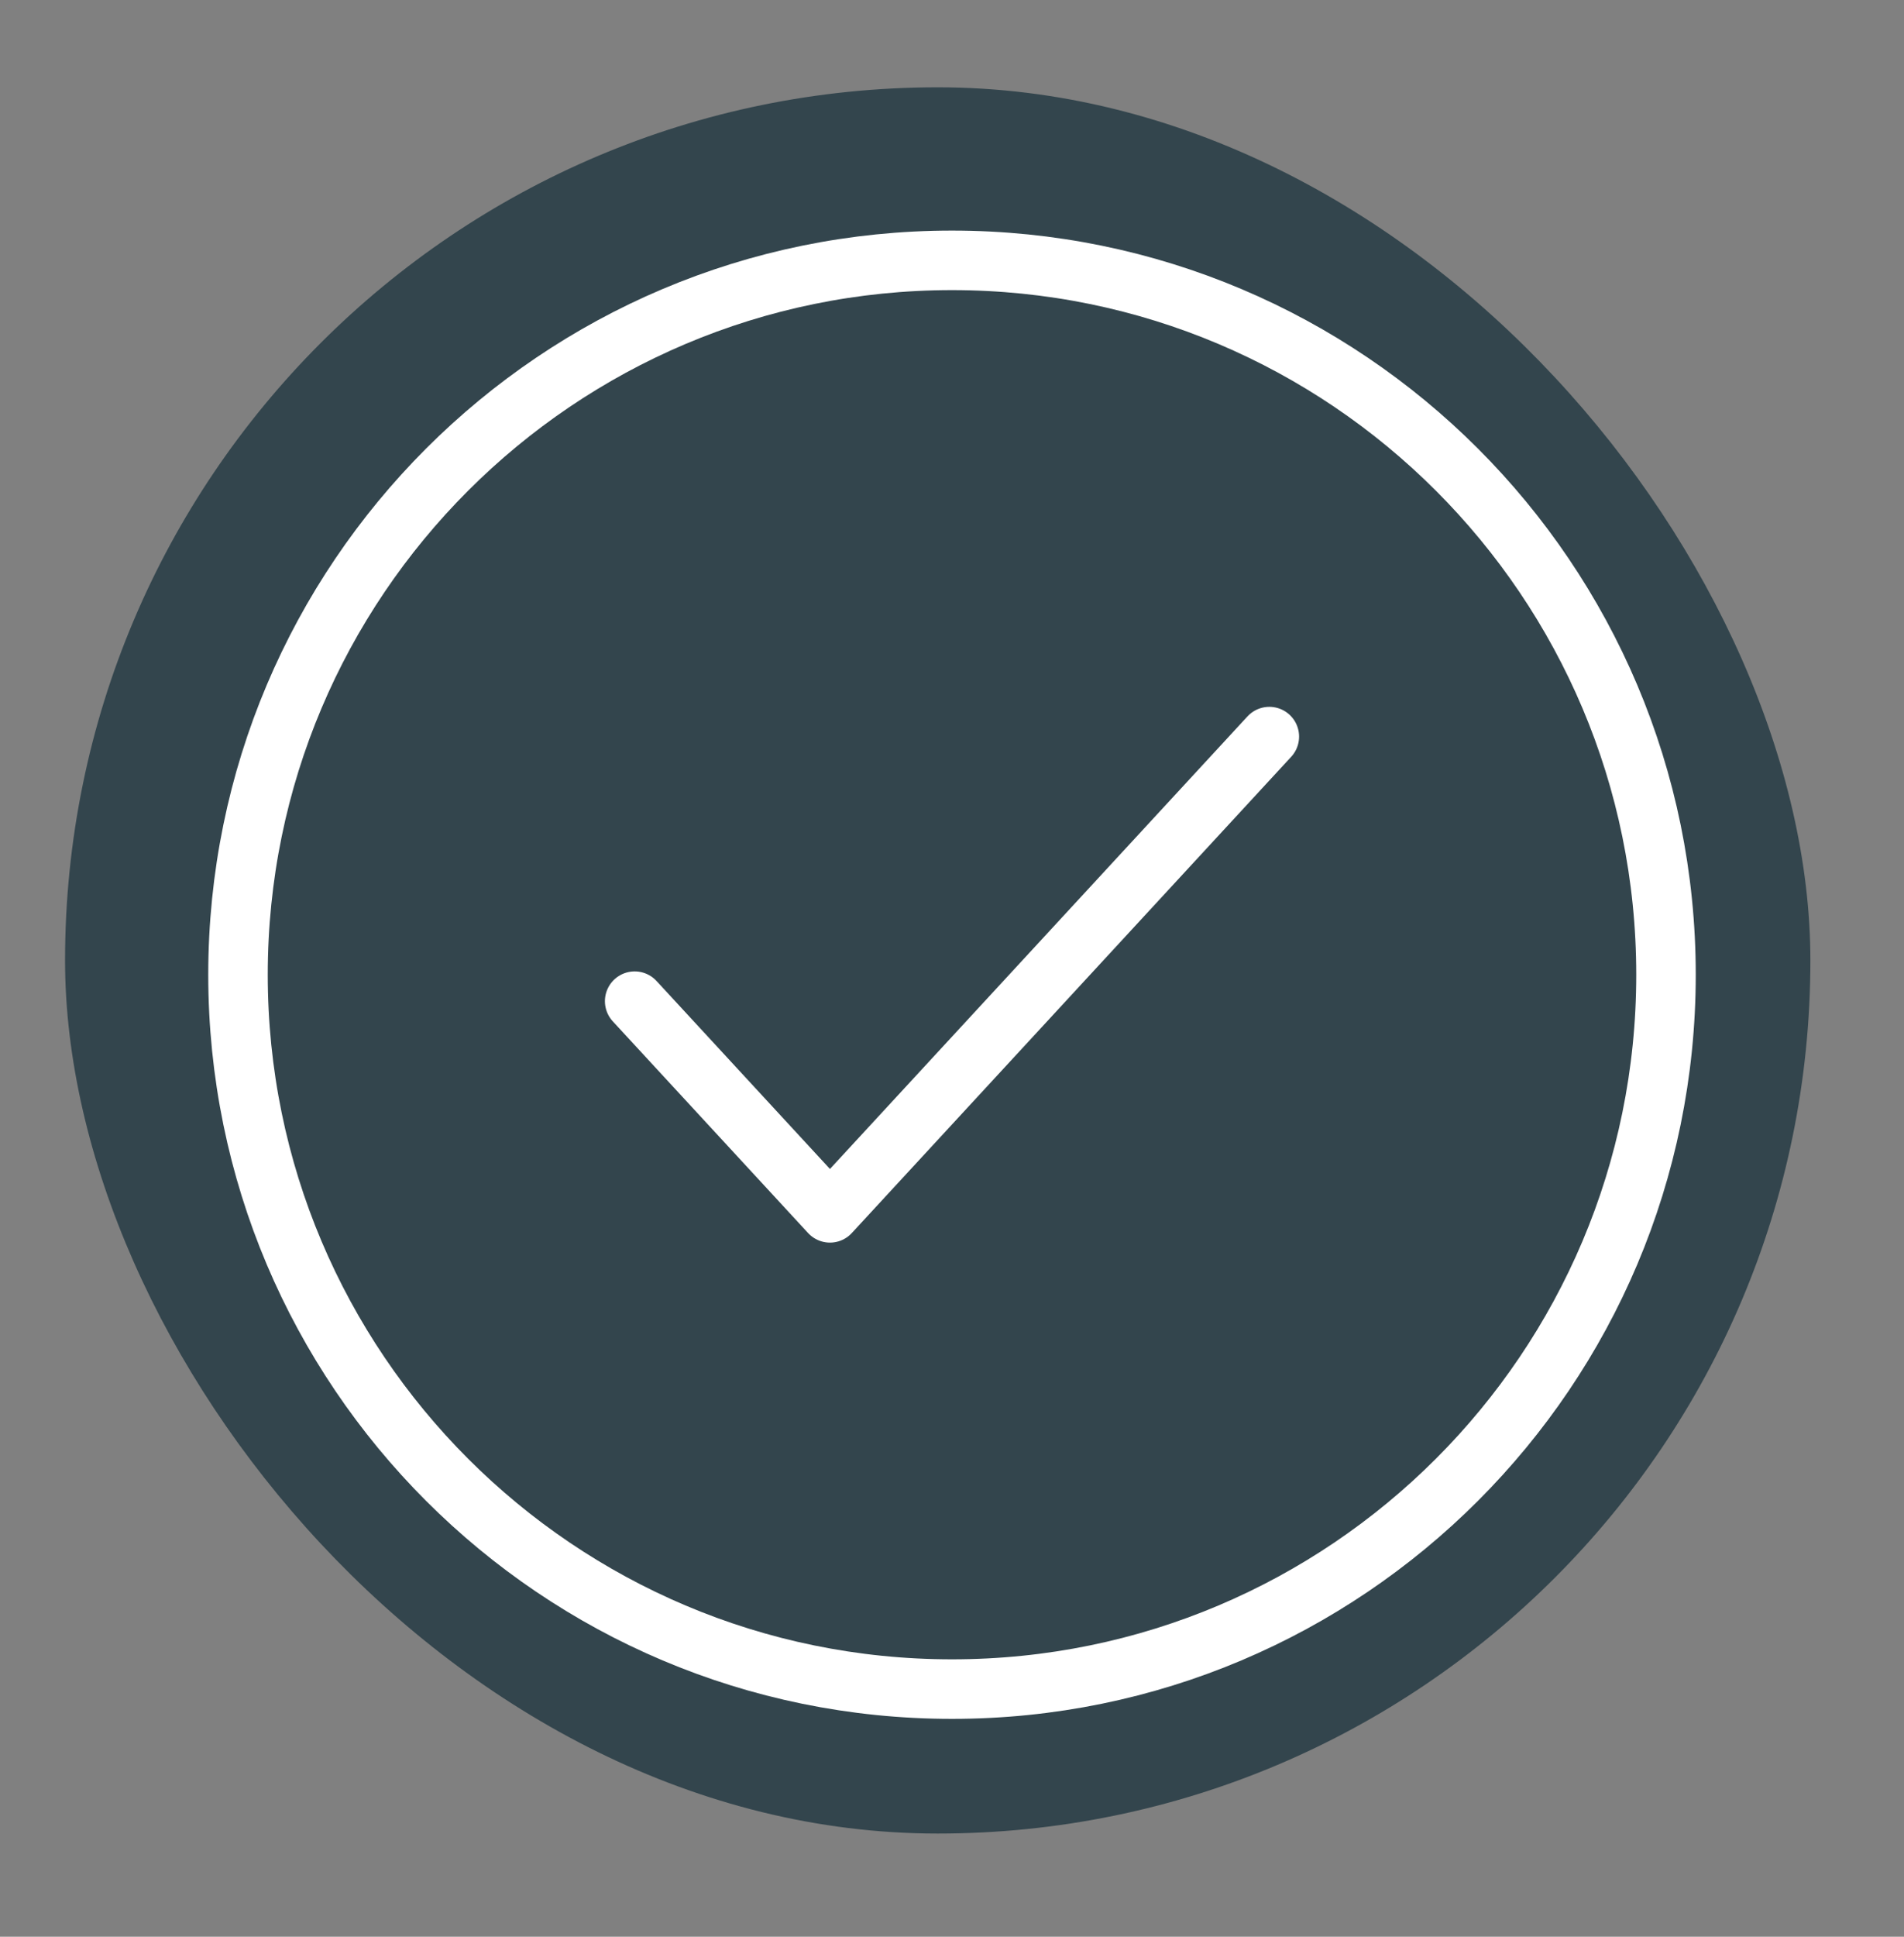
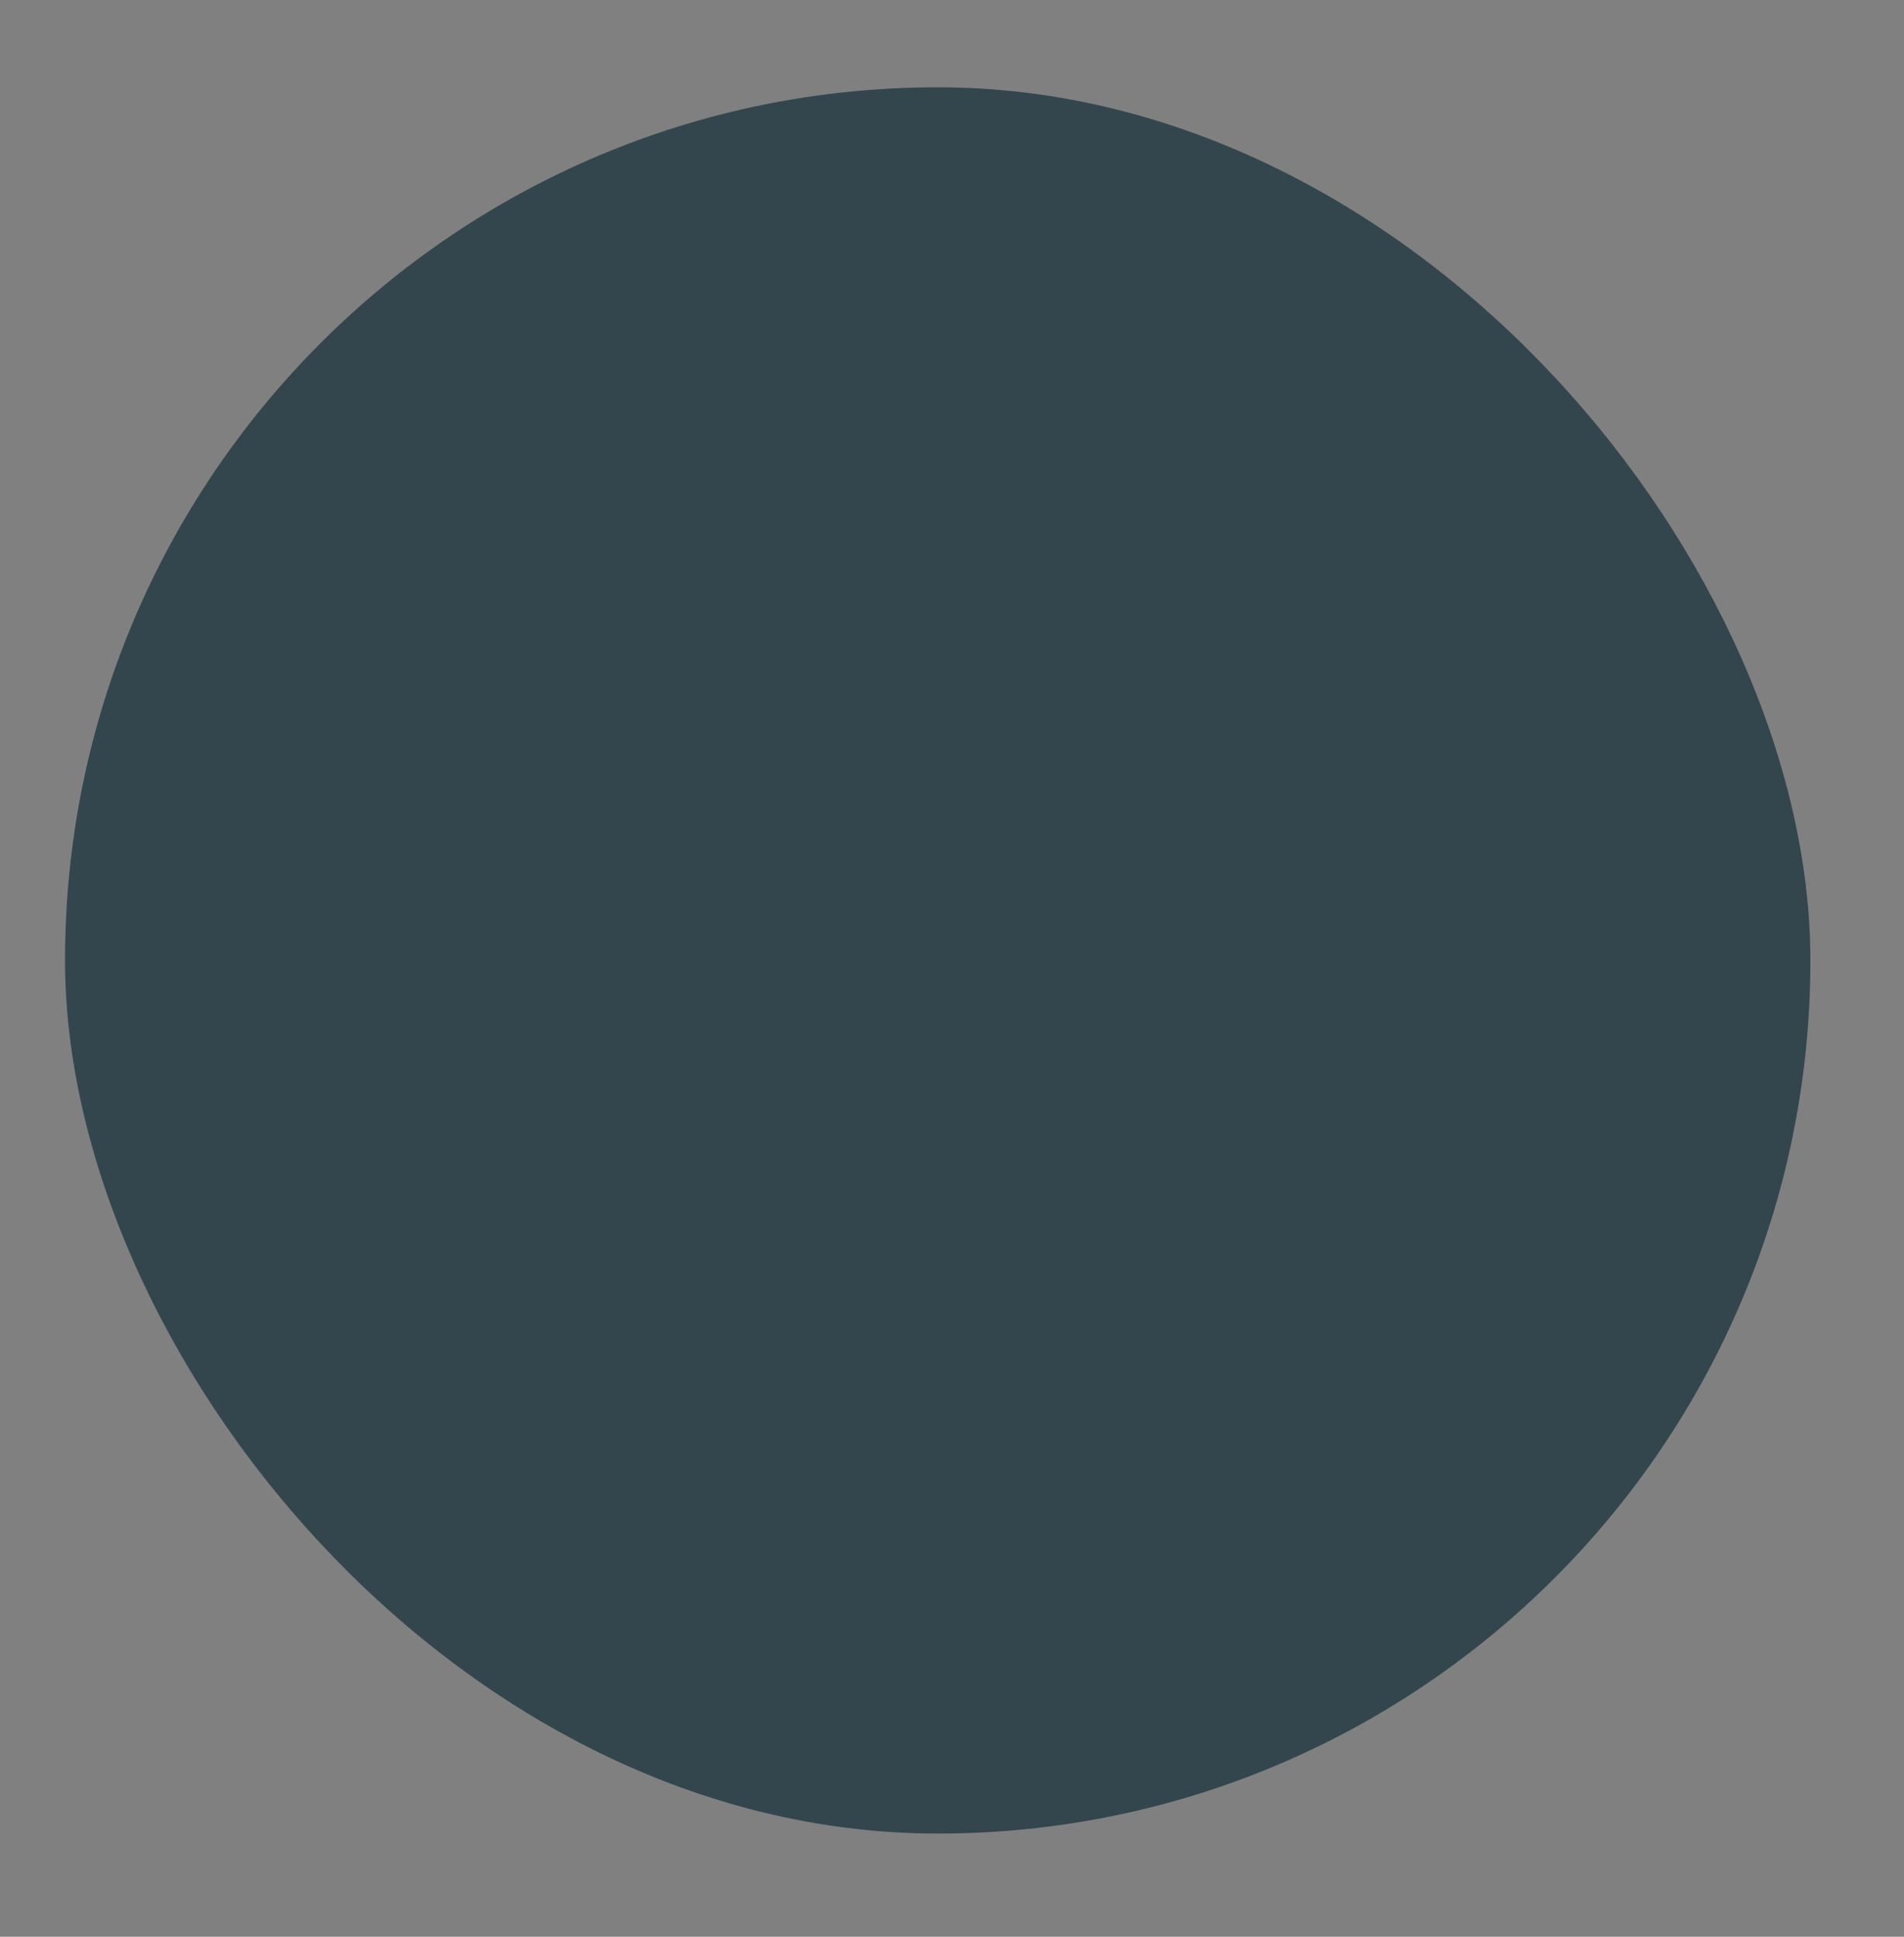
<svg xmlns="http://www.w3.org/2000/svg" width="60" height="61" viewBox="0 0 60 61" fill="none">
  <rect x="0" y="0" width="60" height="61" fill="#808080" stroke="none" />
  <rect x="2.05" y="2.75" width="55" height="55" rx="27.5" fill="#33454D" />
-   <path d="M20 31.533L26.154 38.2L40 23.2M52.5 30.7C52.5 43.127 42.426 53.2 30 53.2C17.574 53.2 7.5 43.127 7.5 30.7C7.5 18.274 17.574 8.2 30 8.2C42.426 8.2 52.5 18.274 52.5 30.7Z" stroke="white" stroke-width="1.875" stroke-linecap="round" stroke-linejoin="round" />
</svg>